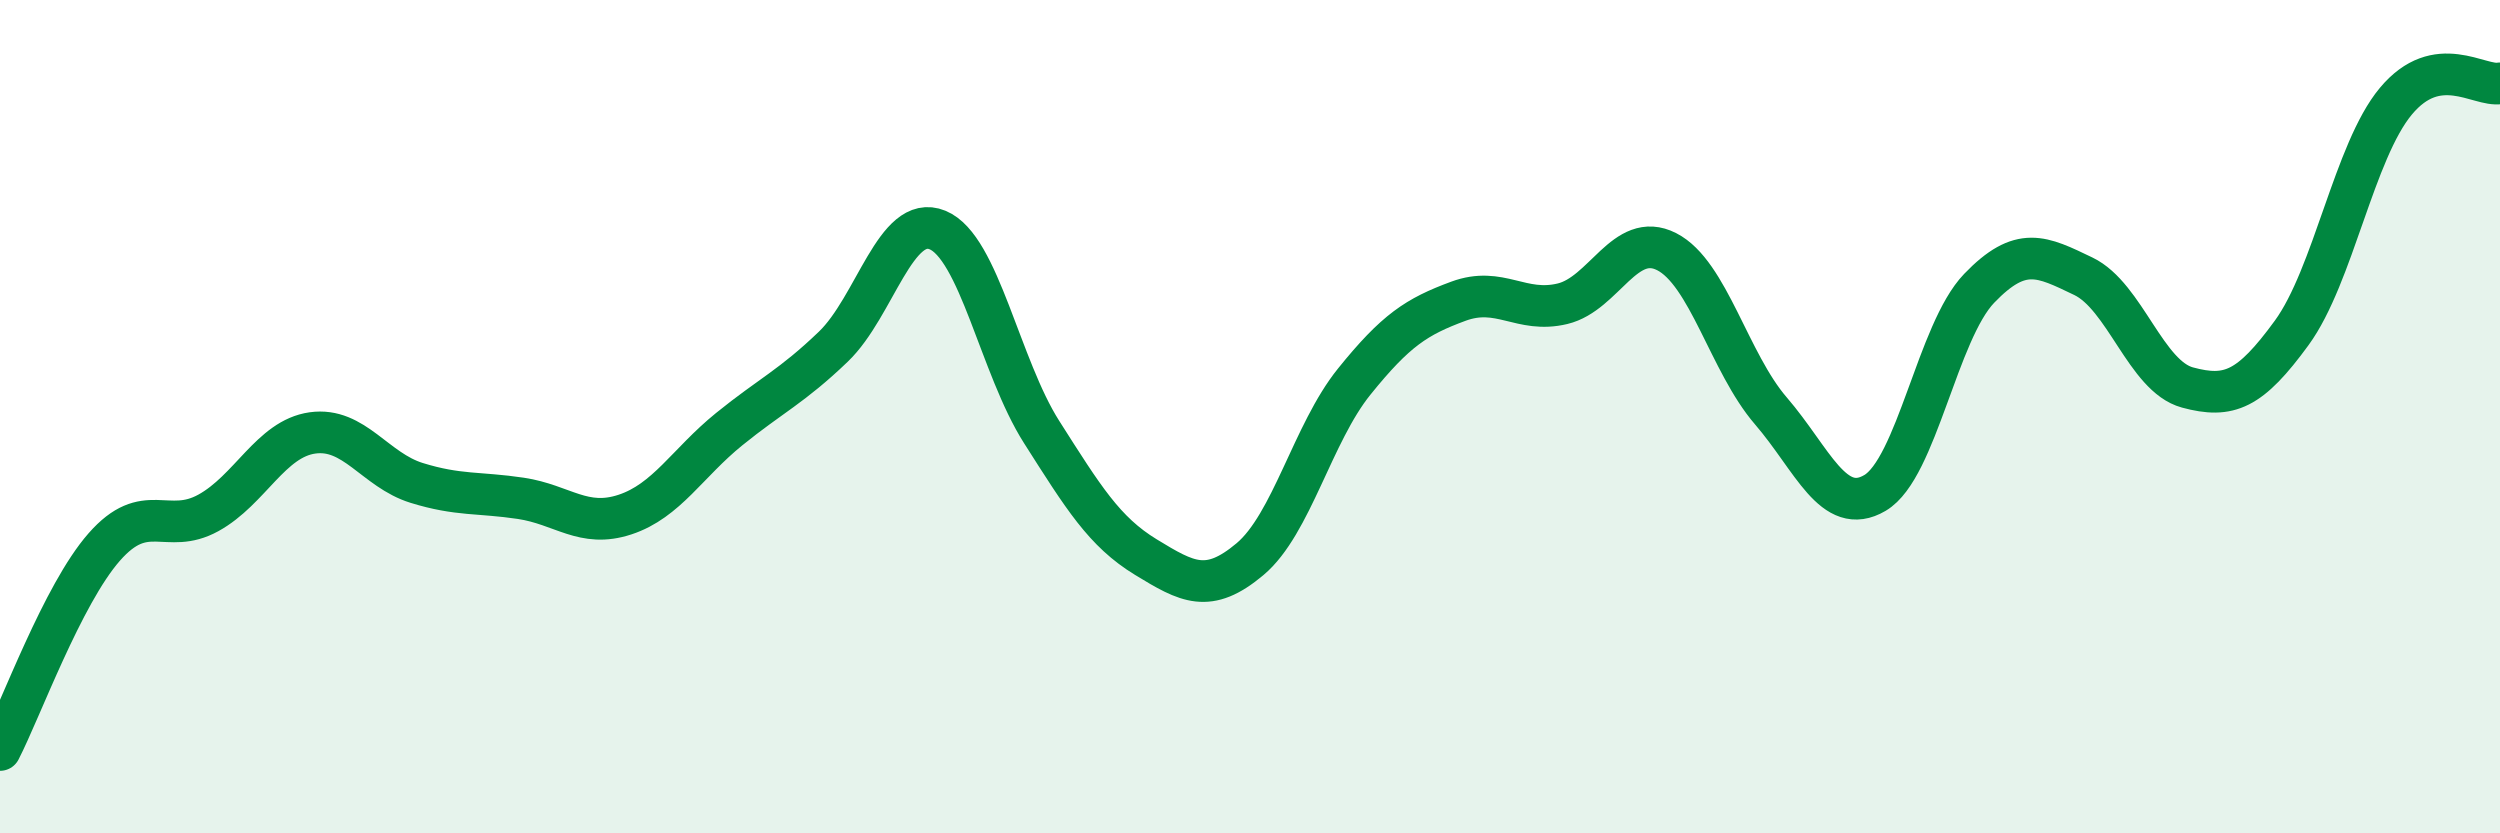
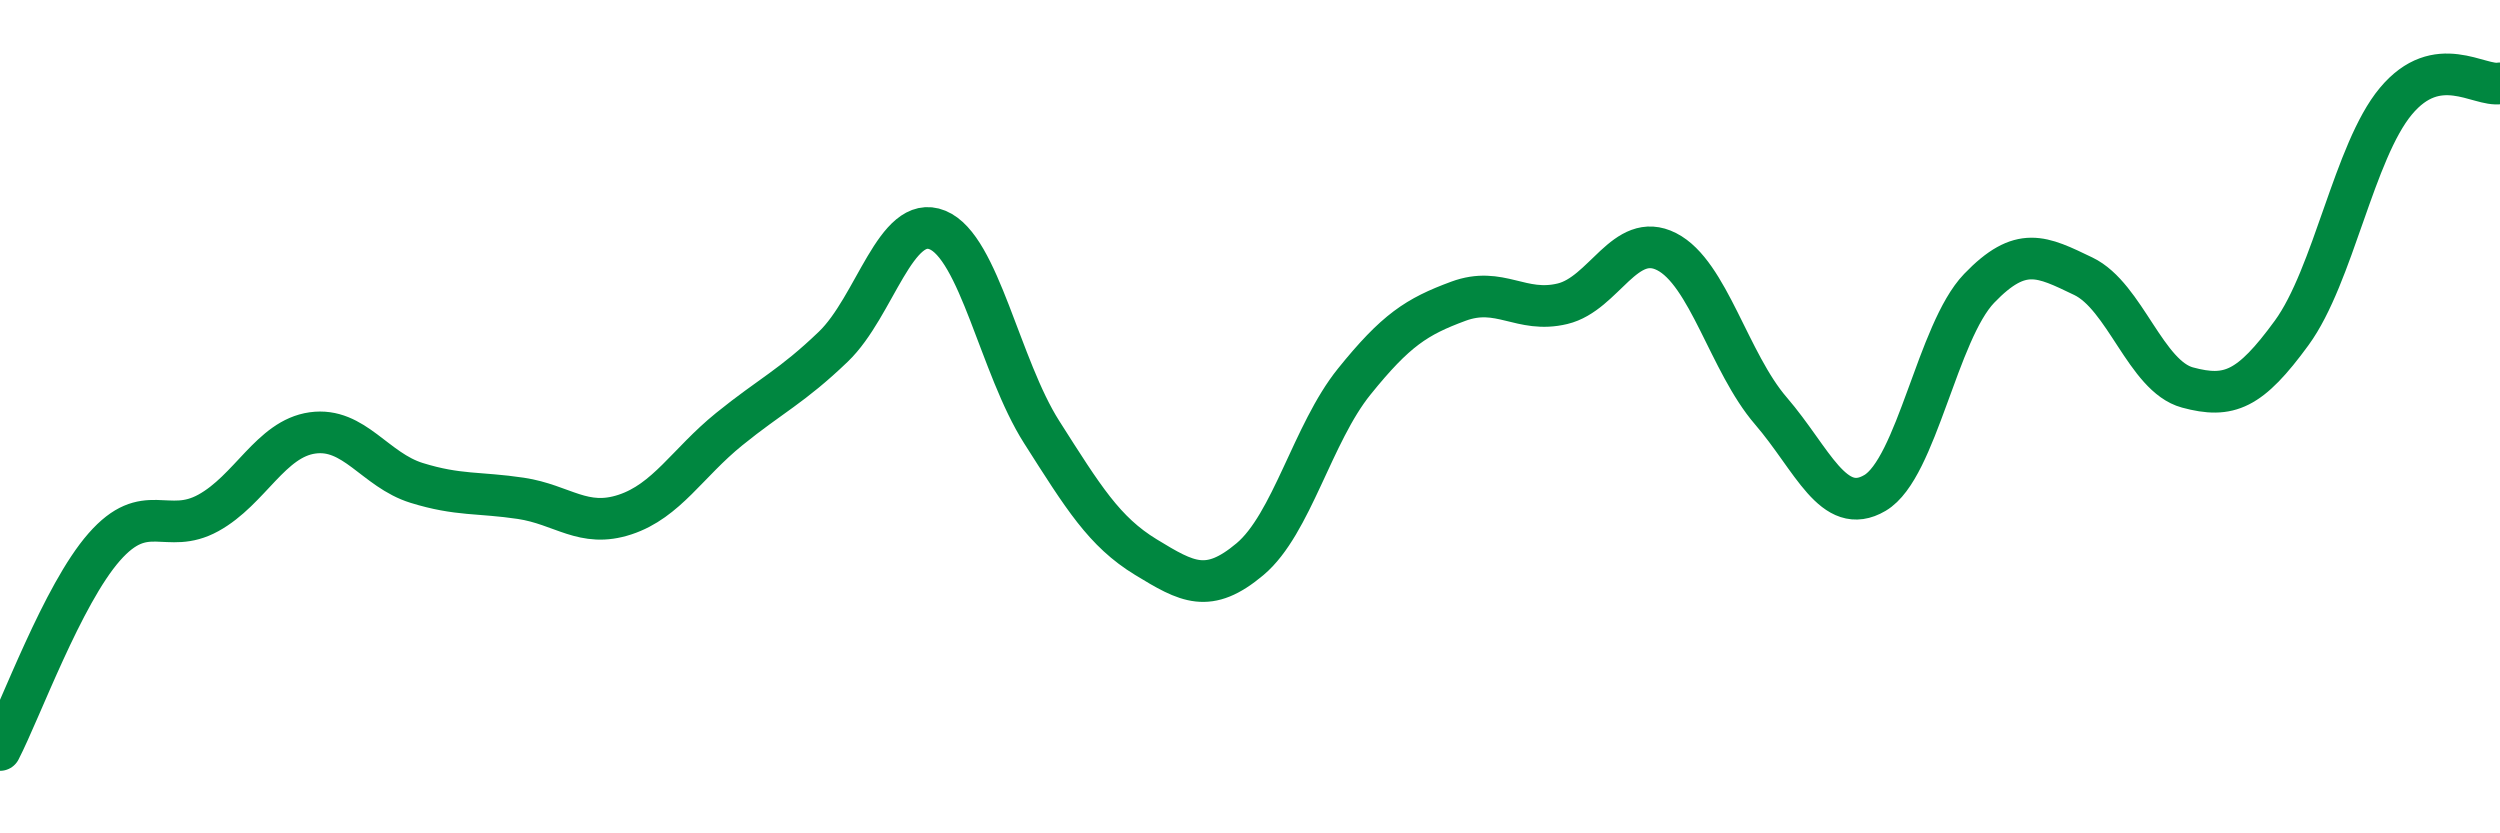
<svg xmlns="http://www.w3.org/2000/svg" width="60" height="20" viewBox="0 0 60 20">
-   <path d="M 0,18 C 0.5,17.03 1.5,14.27 2.5,13.13 C 3.5,11.99 4,12.86 5,12.31 C 6,11.76 6.5,10.53 7.5,10.39 C 8.5,10.25 9,11.28 10,11.59 C 11,11.9 11.5,11.81 12.5,11.96 C 13.5,12.11 14,12.68 15,12.35 C 16,12.02 16.5,11.11 17.5,10.3 C 18.5,9.49 19,9.28 20,8.32 C 21,7.36 21.5,5.11 22.5,5.52 C 23.5,5.93 24,8.8 25,10.37 C 26,11.94 26.5,12.76 27.5,13.37 C 28.5,13.98 29,14.26 30,13.42 C 31,12.58 31.5,10.4 32.5,9.16 C 33.5,7.92 34,7.6 35,7.23 C 36,6.86 36.5,7.53 37.5,7.29 C 38.5,7.05 39,5.53 40,6.04 C 41,6.55 41.5,8.7 42.5,9.86 C 43.5,11.02 44,12.42 45,11.83 C 46,11.24 46.5,7.96 47.5,6.92 C 48.5,5.88 49,6.15 50,6.63 C 51,7.11 51.5,9.03 52.5,9.3 C 53.5,9.57 54,9.36 55,7.99 C 56,6.62 56.5,3.63 57.5,2.43 C 58.5,1.23 59.5,2.09 60,2L60 20L0 20Z" fill="#008740" opacity="0.1" stroke-linecap="round" stroke-linejoin="round" />
  <path d="M 0,18 C 0.5,17.03 1.5,14.27 2.5,13.13 C 3.5,11.99 4,12.86 5,12.31 C 6,11.76 6.5,10.53 7.5,10.39 C 8.5,10.25 9,11.28 10,11.59 C 11,11.9 11.5,11.81 12.5,11.96 C 13.5,12.11 14,12.68 15,12.35 C 16,12.02 16.5,11.11 17.5,10.3 C 18.5,9.49 19,9.28 20,8.32 C 21,7.36 21.5,5.11 22.5,5.52 C 23.5,5.93 24,8.8 25,10.37 C 26,11.94 26.5,12.76 27.5,13.37 C 28.5,13.98 29,14.26 30,13.42 C 31,12.58 31.5,10.4 32.5,9.16 C 33.5,7.92 34,7.6 35,7.23 C 36,6.86 36.5,7.53 37.5,7.29 C 38.5,7.05 39,5.53 40,6.04 C 41,6.55 41.5,8.7 42.5,9.86 C 43.5,11.02 44,12.42 45,11.83 C 46,11.24 46.5,7.96 47.5,6.92 C 48.5,5.88 49,6.15 50,6.63 C 51,7.11 51.5,9.03 52.5,9.3 C 53.5,9.57 54,9.36 55,7.99 C 56,6.62 56.5,3.63 57.5,2.43 C 58.5,1.23 59.5,2.09 60,2" stroke="#008740" stroke-width="1" fill="none" stroke-linecap="round" stroke-linejoin="round" />
</svg>